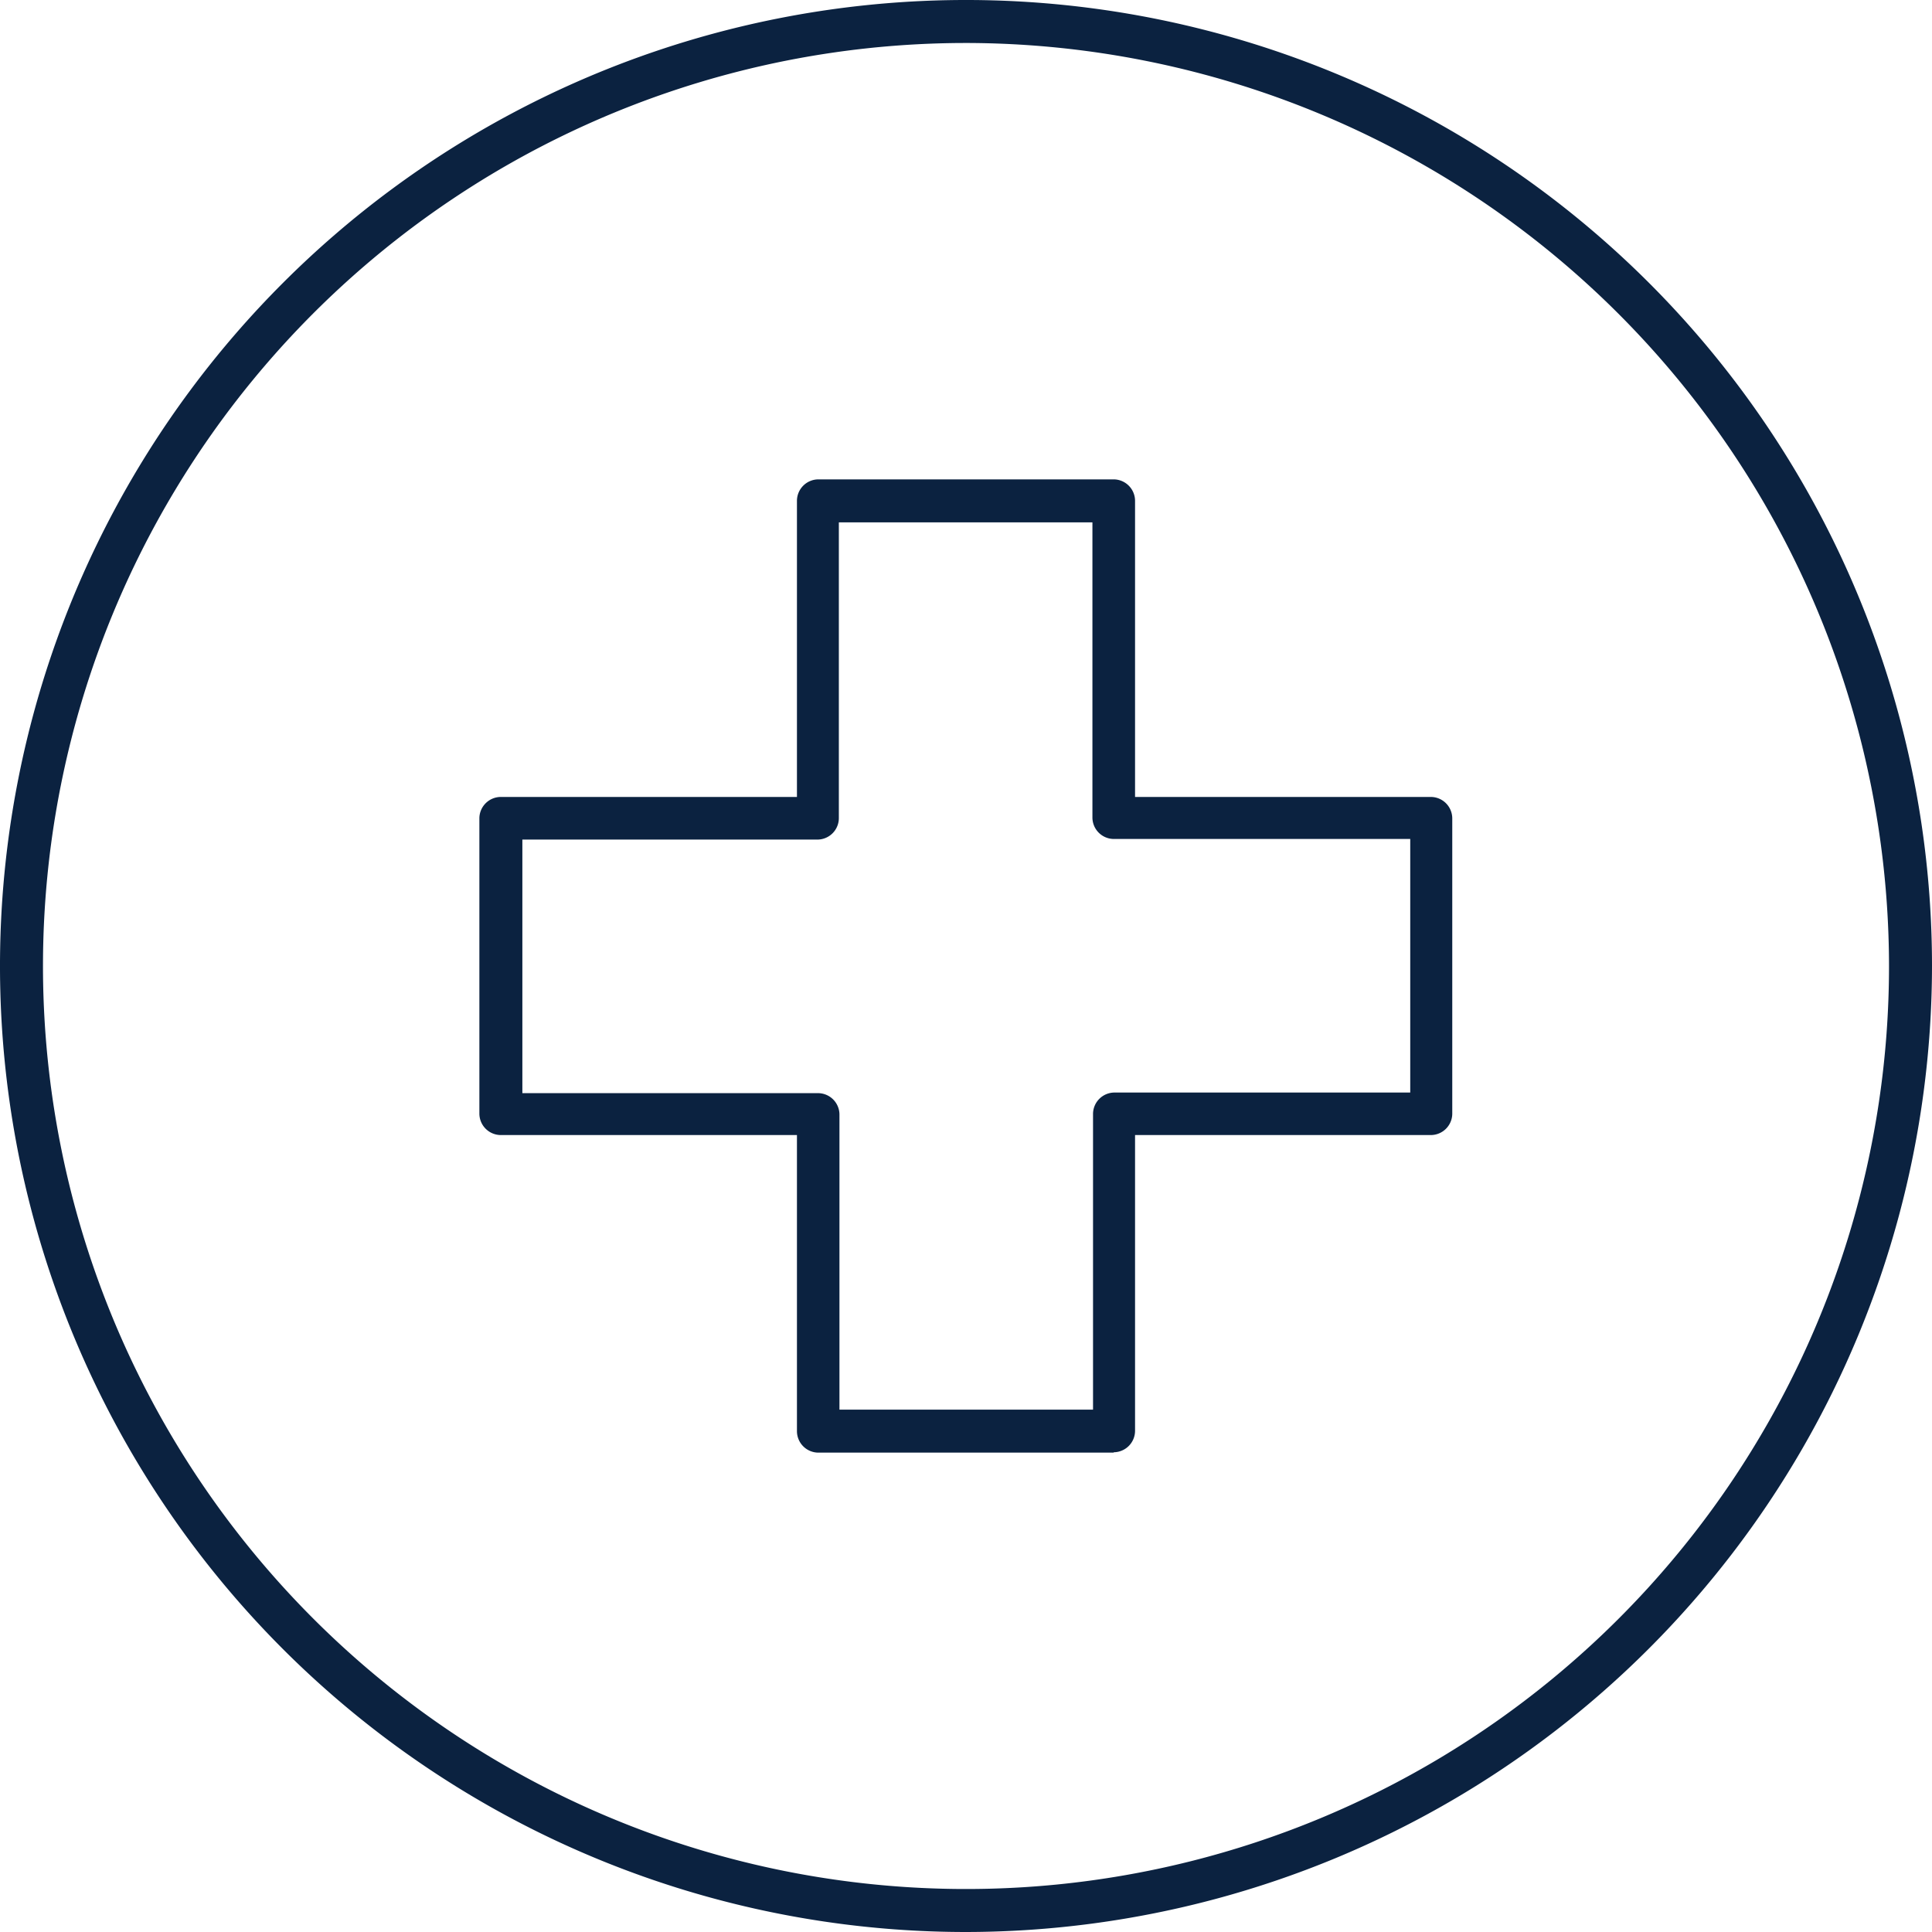
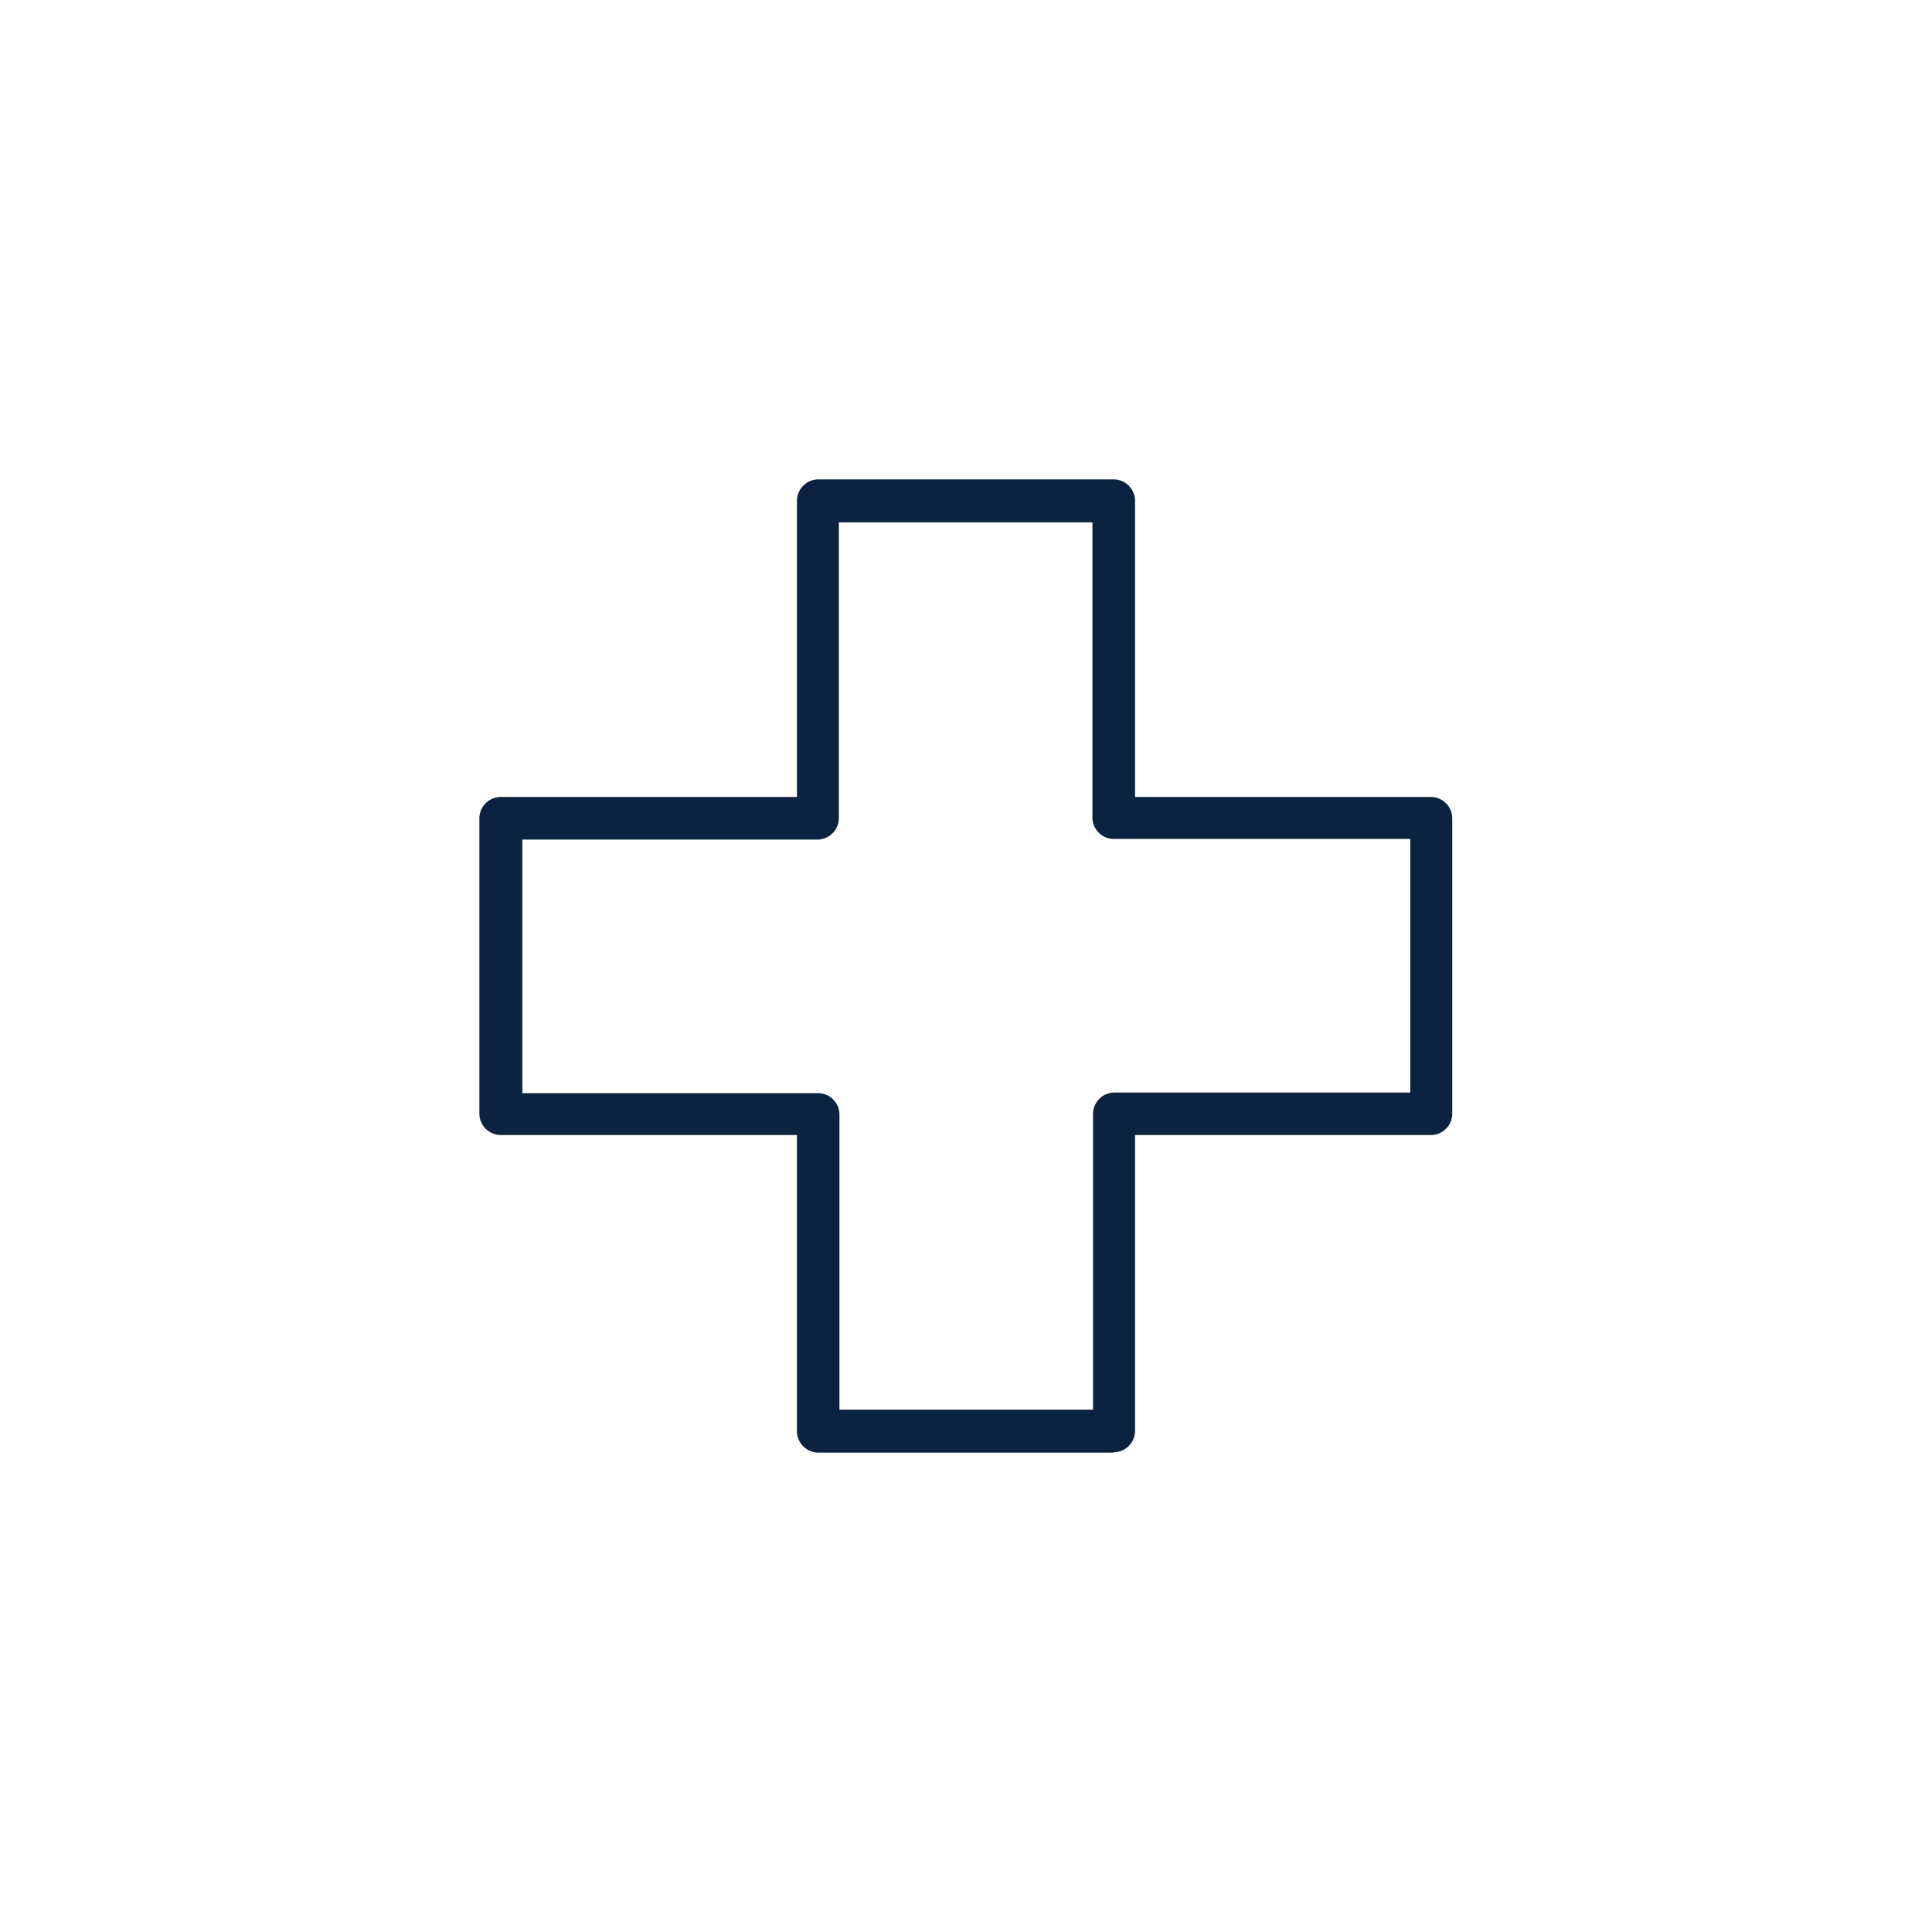
<svg xmlns="http://www.w3.org/2000/svg" id="Layer_1" data-name="Layer 1" viewBox="0 0 160 160">
  <defs>
    <style>.cls-1{fill:#0b2240;}</style>
  </defs>
  <title>Medicare_Based_Repricing</title>
-   <path class="cls-1" d="M80,160a80,80,0,1,1,80-80,80.09,80.09,0,0,1-80,80ZM80,3.56A76.44,76.44,0,1,0,156.44,80,76.53,76.53,0,0,0,80,3.56Z" />
  <path class="cls-1" d="M92.25,120.3H67.74A1.78,1.78,0,0,1,66,118.52V94H41.48a1.78,1.78,0,0,1-1.78-1.78V67.75A1.78,1.78,0,0,1,41.48,66H66V41.48a1.78,1.78,0,0,1,1.78-1.78H92.25A1.78,1.78,0,0,1,94,41.48V66h24.49a1.78,1.78,0,0,1,1.78,1.78V92.26A1.78,1.78,0,0,1,118.52,94H94v24.49a1.78,1.78,0,0,1-1.78,1.78Zm-22.73-3.56h21V92.26a1.78,1.78,0,0,1,1.78-1.78h24.49v-21H92.25a1.78,1.78,0,0,1-1.78-1.78V43.26h-21V67.75a1.78,1.78,0,0,1-1.78,1.78H43.26v21H67.74a1.78,1.78,0,0,1,1.78,1.78v24.49Z" />
</svg>